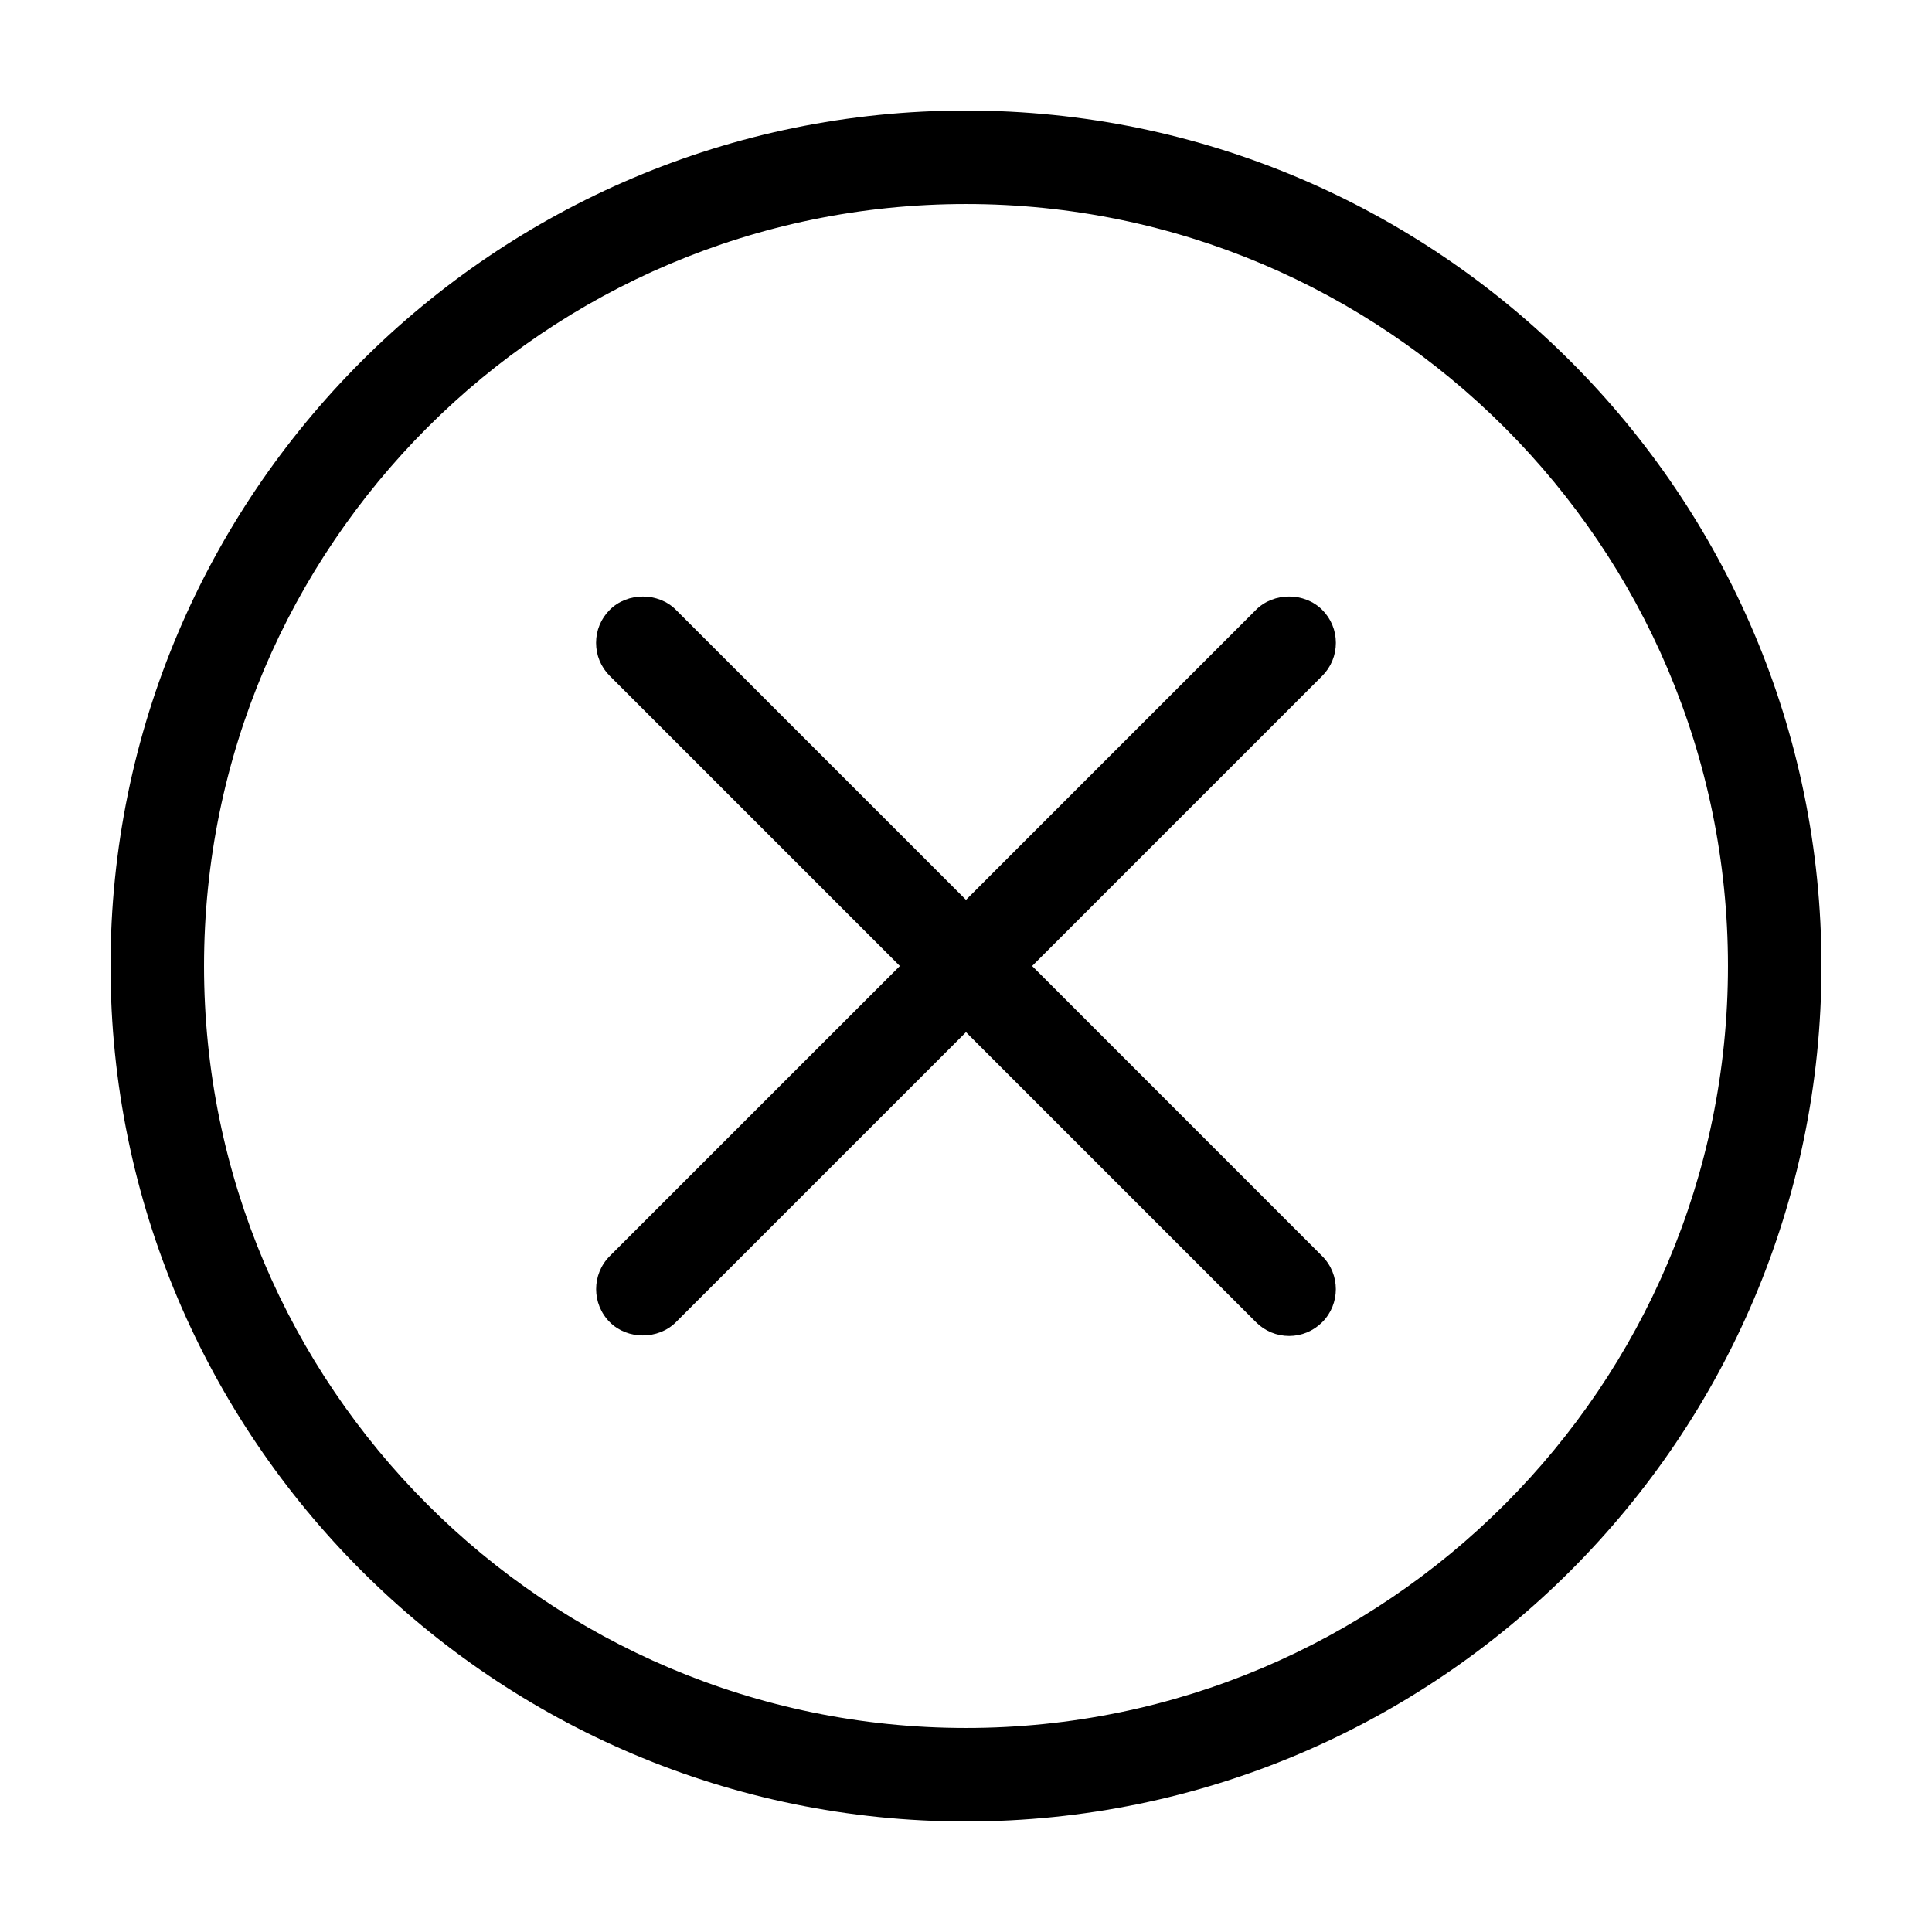
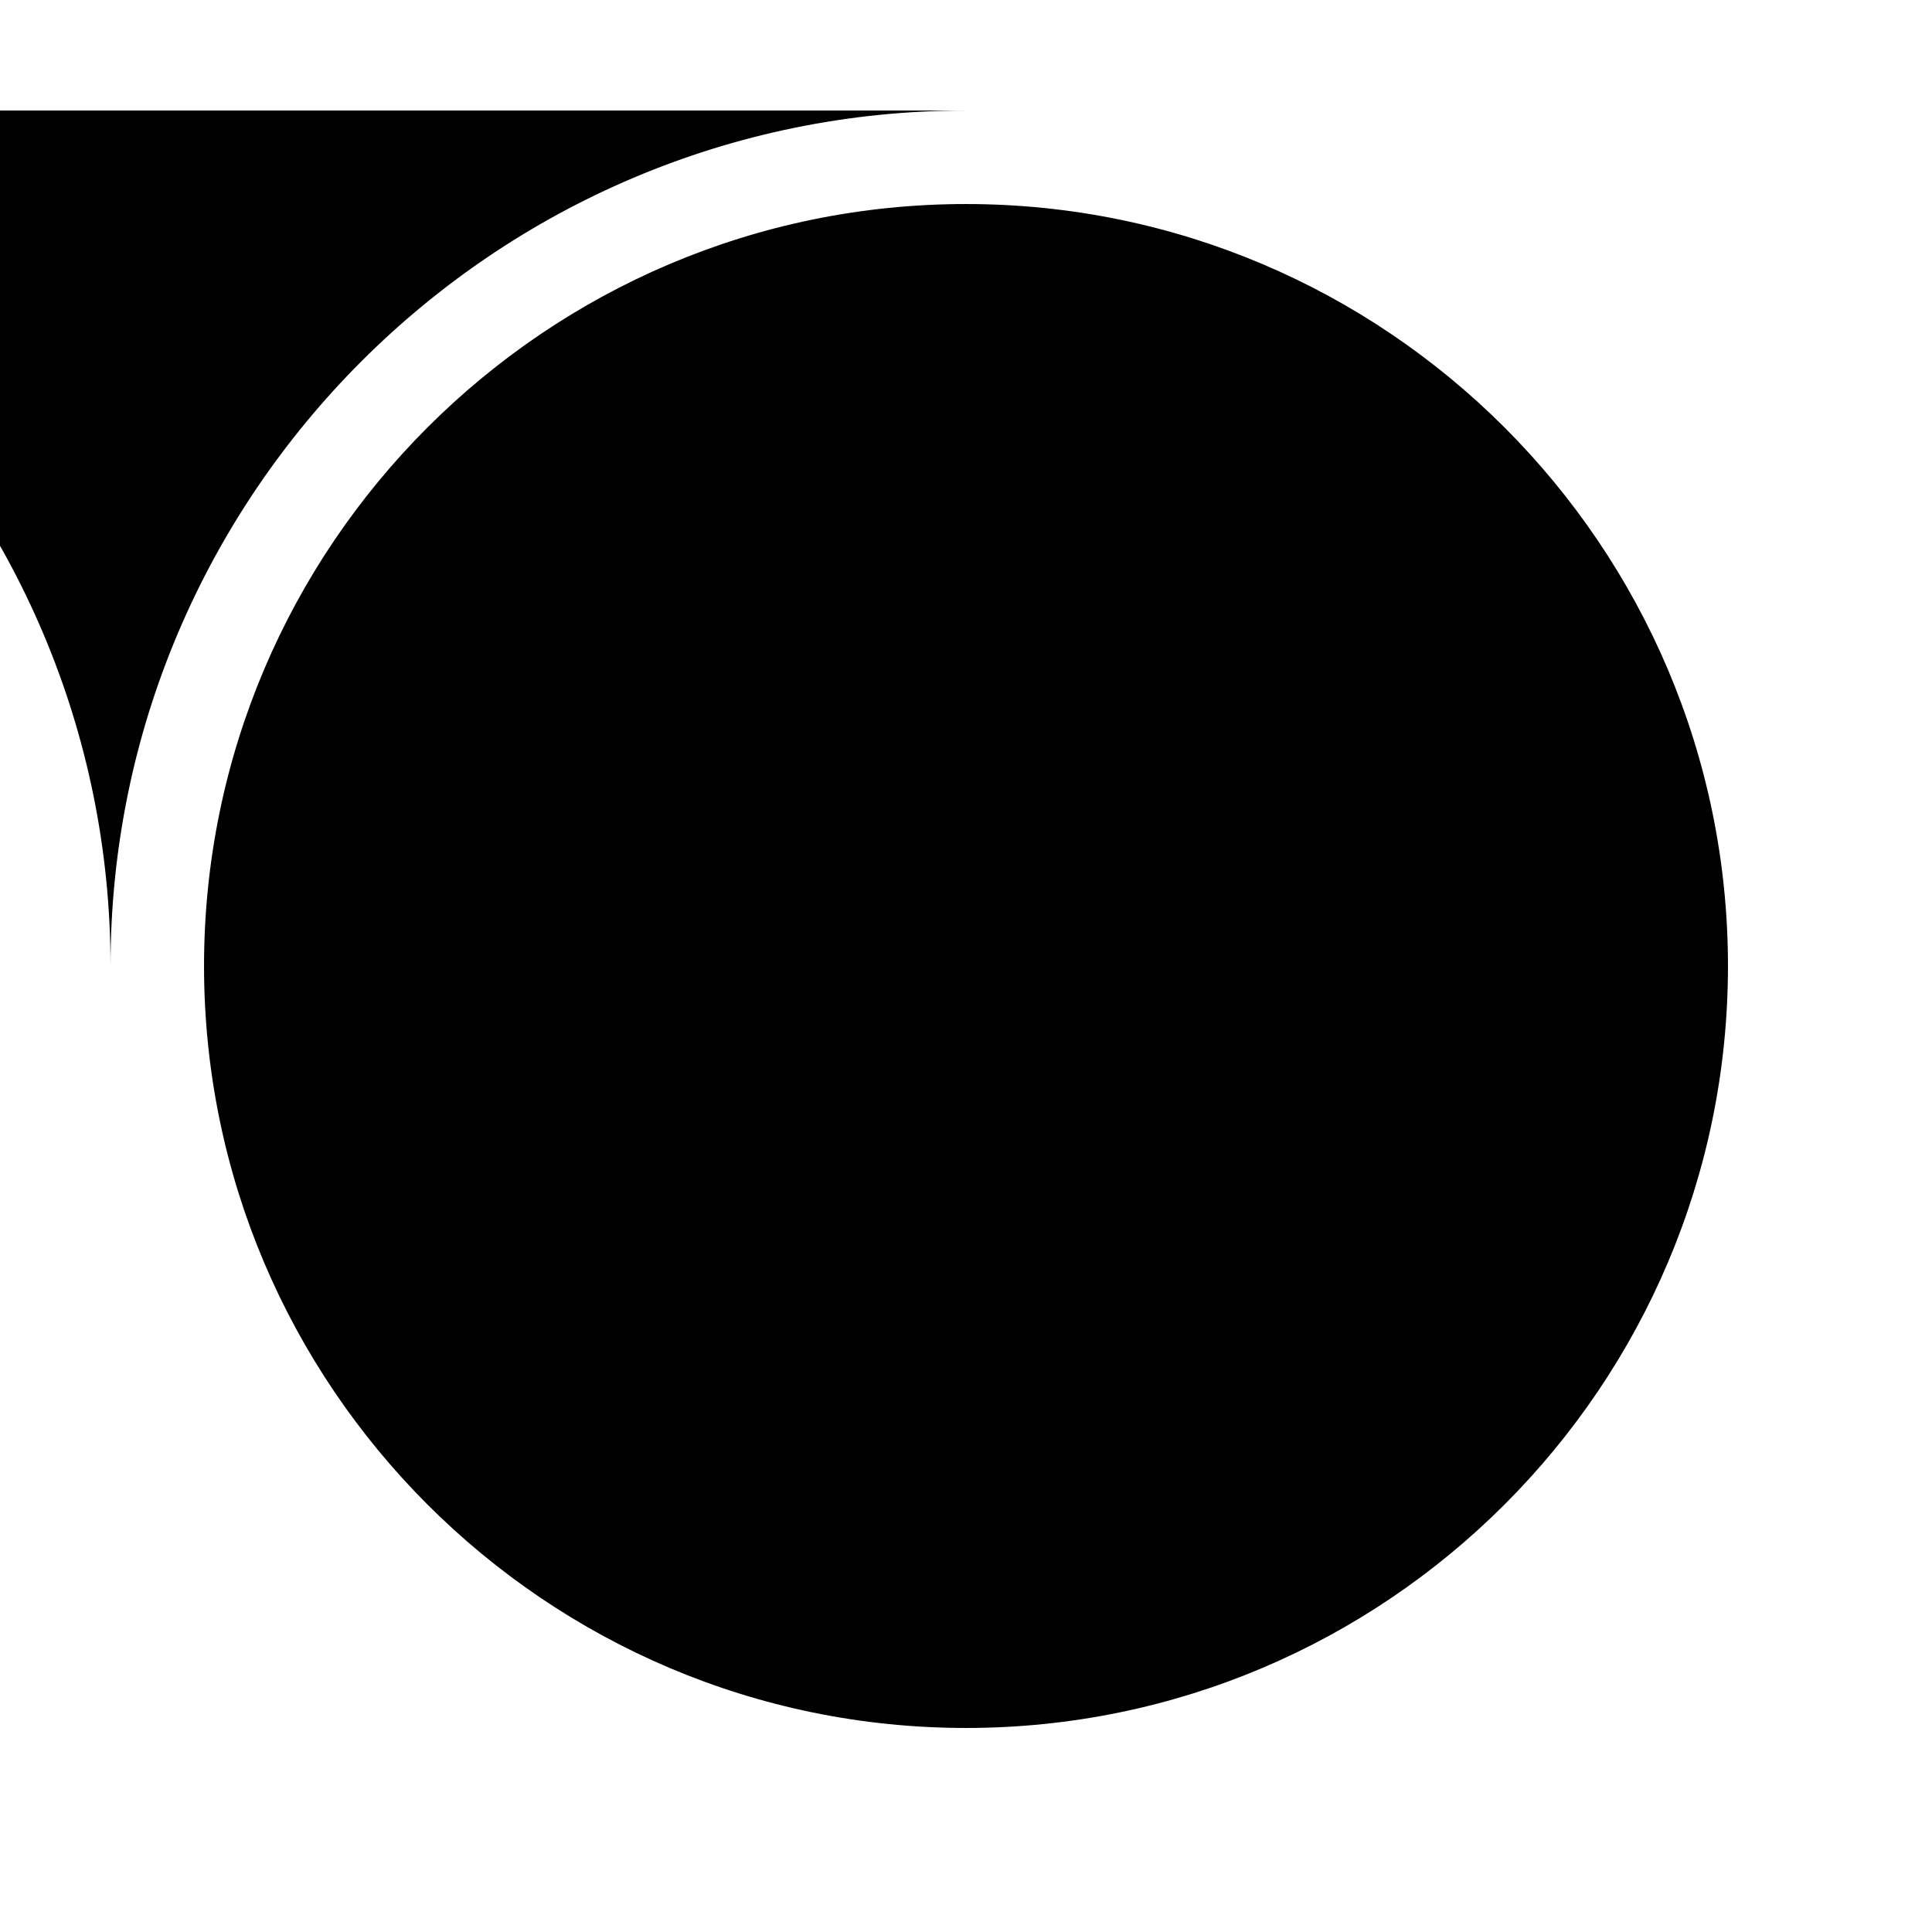
<svg xmlns="http://www.w3.org/2000/svg" fill="#000000" width="800px" height="800px" version="1.1" viewBox="144 144 512 512">
  <g>
-     <path d="m498.02 314.36c0.004-3.309-1.289-6.422-3.633-8.762-4.695-4.684-12.844-4.684-17.527 0l-76.863 76.875-76.871-76.863c-4.664-4.695-12.852-4.691-17.527-0.004-2.344 2.336-3.633 5.445-3.633 8.758 0 3.309 1.289 6.422 3.633 8.762l76.871 76.875-76.867 76.863c-4.828 4.832-4.828 12.699 0 17.527 4.66 4.676 12.832 4.695 17.523 0l76.871-76.863 76.875 76.883c2.348 2.344 5.461 3.633 8.762 3.633 3.293 0 6.402-1.289 8.766-3.641 4.82-4.832 4.82-12.699-0.012-17.527l-76.863-76.875 76.883-76.883c2.324-2.336 3.613-5.445 3.613-8.758z" />
-     <path d="m400 173.29c-125.01 0-226.71 101.7-226.71 226.71s101.7 226.71 226.71 226.71 226.71-101.71 226.71-226.71c-0.004-125.01-101.71-226.71-226.71-226.71zm0 428.64c-111.34-0.004-201.93-90.59-201.93-201.93 0-111.34 90.586-201.93 201.93-201.93 111.34 0 201.93 90.59 201.93 201.93 0 111.34-90.586 201.93-201.93 201.93z" />
+     <path d="m400 173.29c-125.01 0-226.71 101.7-226.71 226.71c-0.004-125.01-101.71-226.71-226.71-226.71zm0 428.64c-111.34-0.004-201.93-90.59-201.93-201.93 0-111.34 90.586-201.93 201.93-201.93 111.34 0 201.93 90.59 201.93 201.93 0 111.34-90.586 201.93-201.93 201.93z" />
  </g>
</svg>